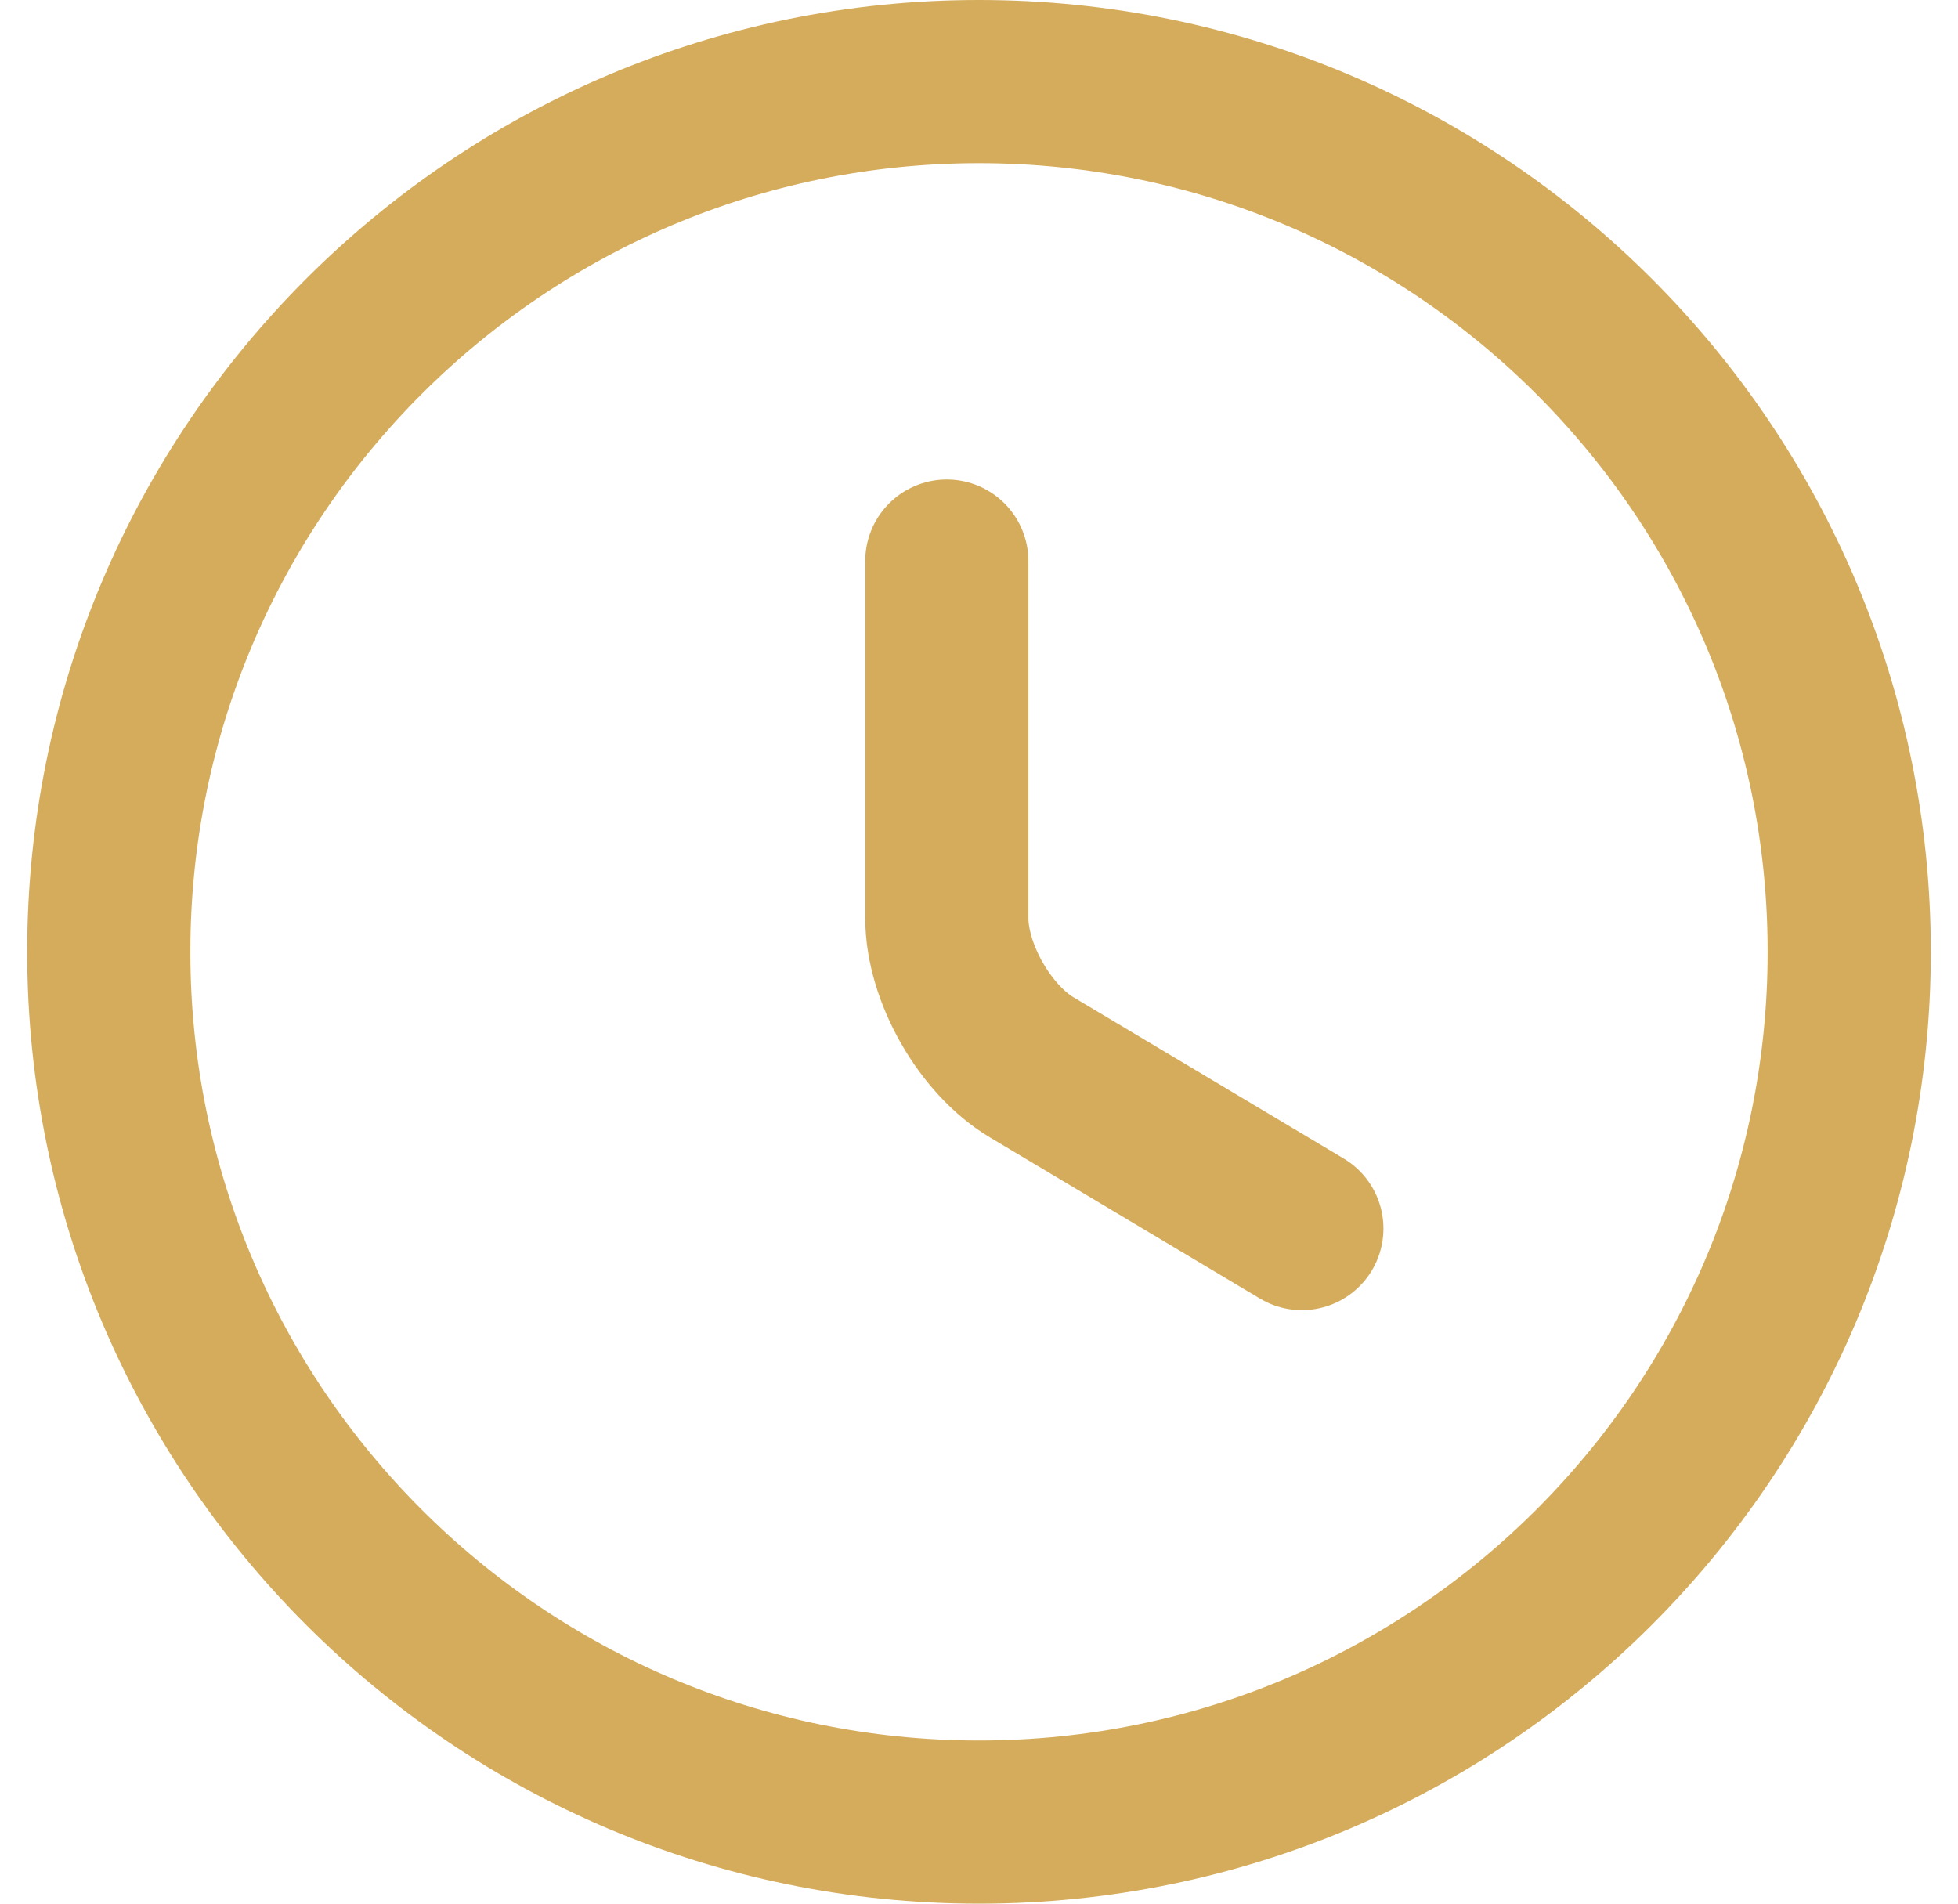
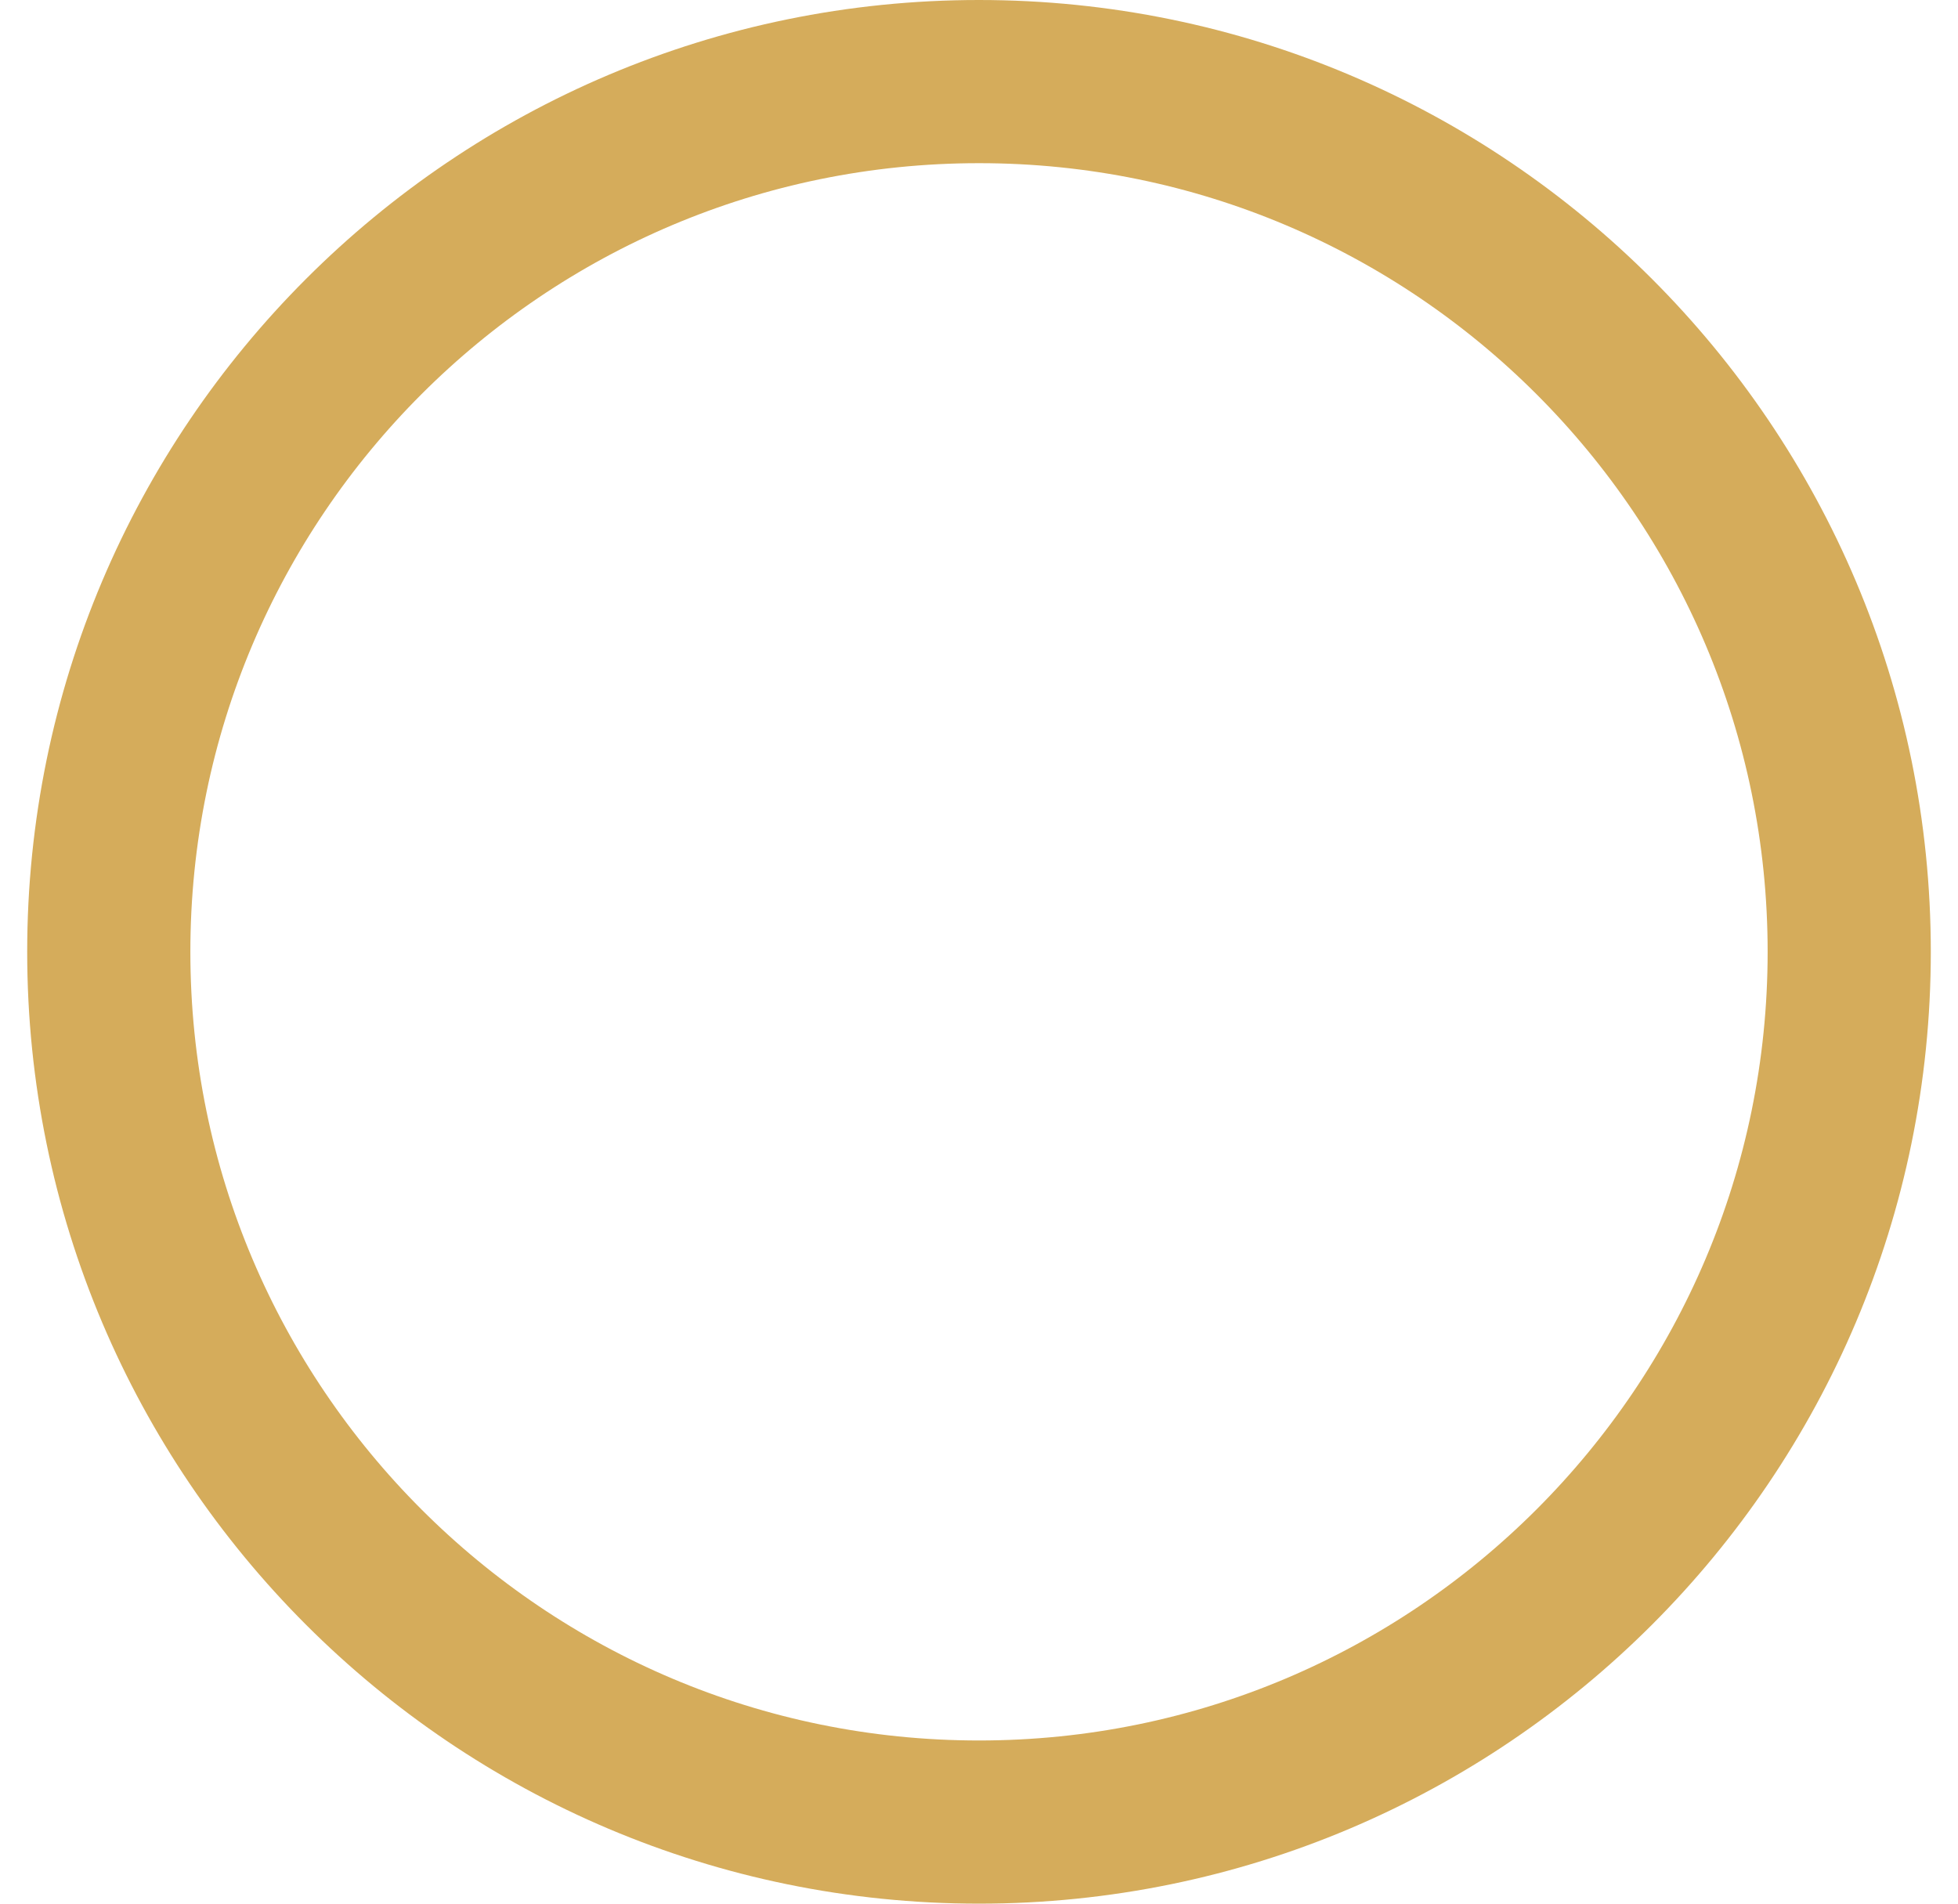
<svg xmlns="http://www.w3.org/2000/svg" width="36" height="35" viewBox="0 0 36 35" fill="none">
  <path d="M34 17.5C34 26.332 26.832 33.5 18 33.5C9.168 33.5 2 26.332 2 17.5C2 8.668 9.168 1.5 18 1.5C26.832 1.5 34 8.668 34 17.5Z" stroke="#D5AC5B" stroke-width="3" stroke-linecap="round" stroke-linejoin="round" />
-   <path d="M23.936 22.588L18.976 19.628C18.112 19.116 17.408 17.884 17.408 16.876V10.316" stroke="#D5AC5B" stroke-width="3" stroke-linecap="round" stroke-linejoin="round" />
</svg>